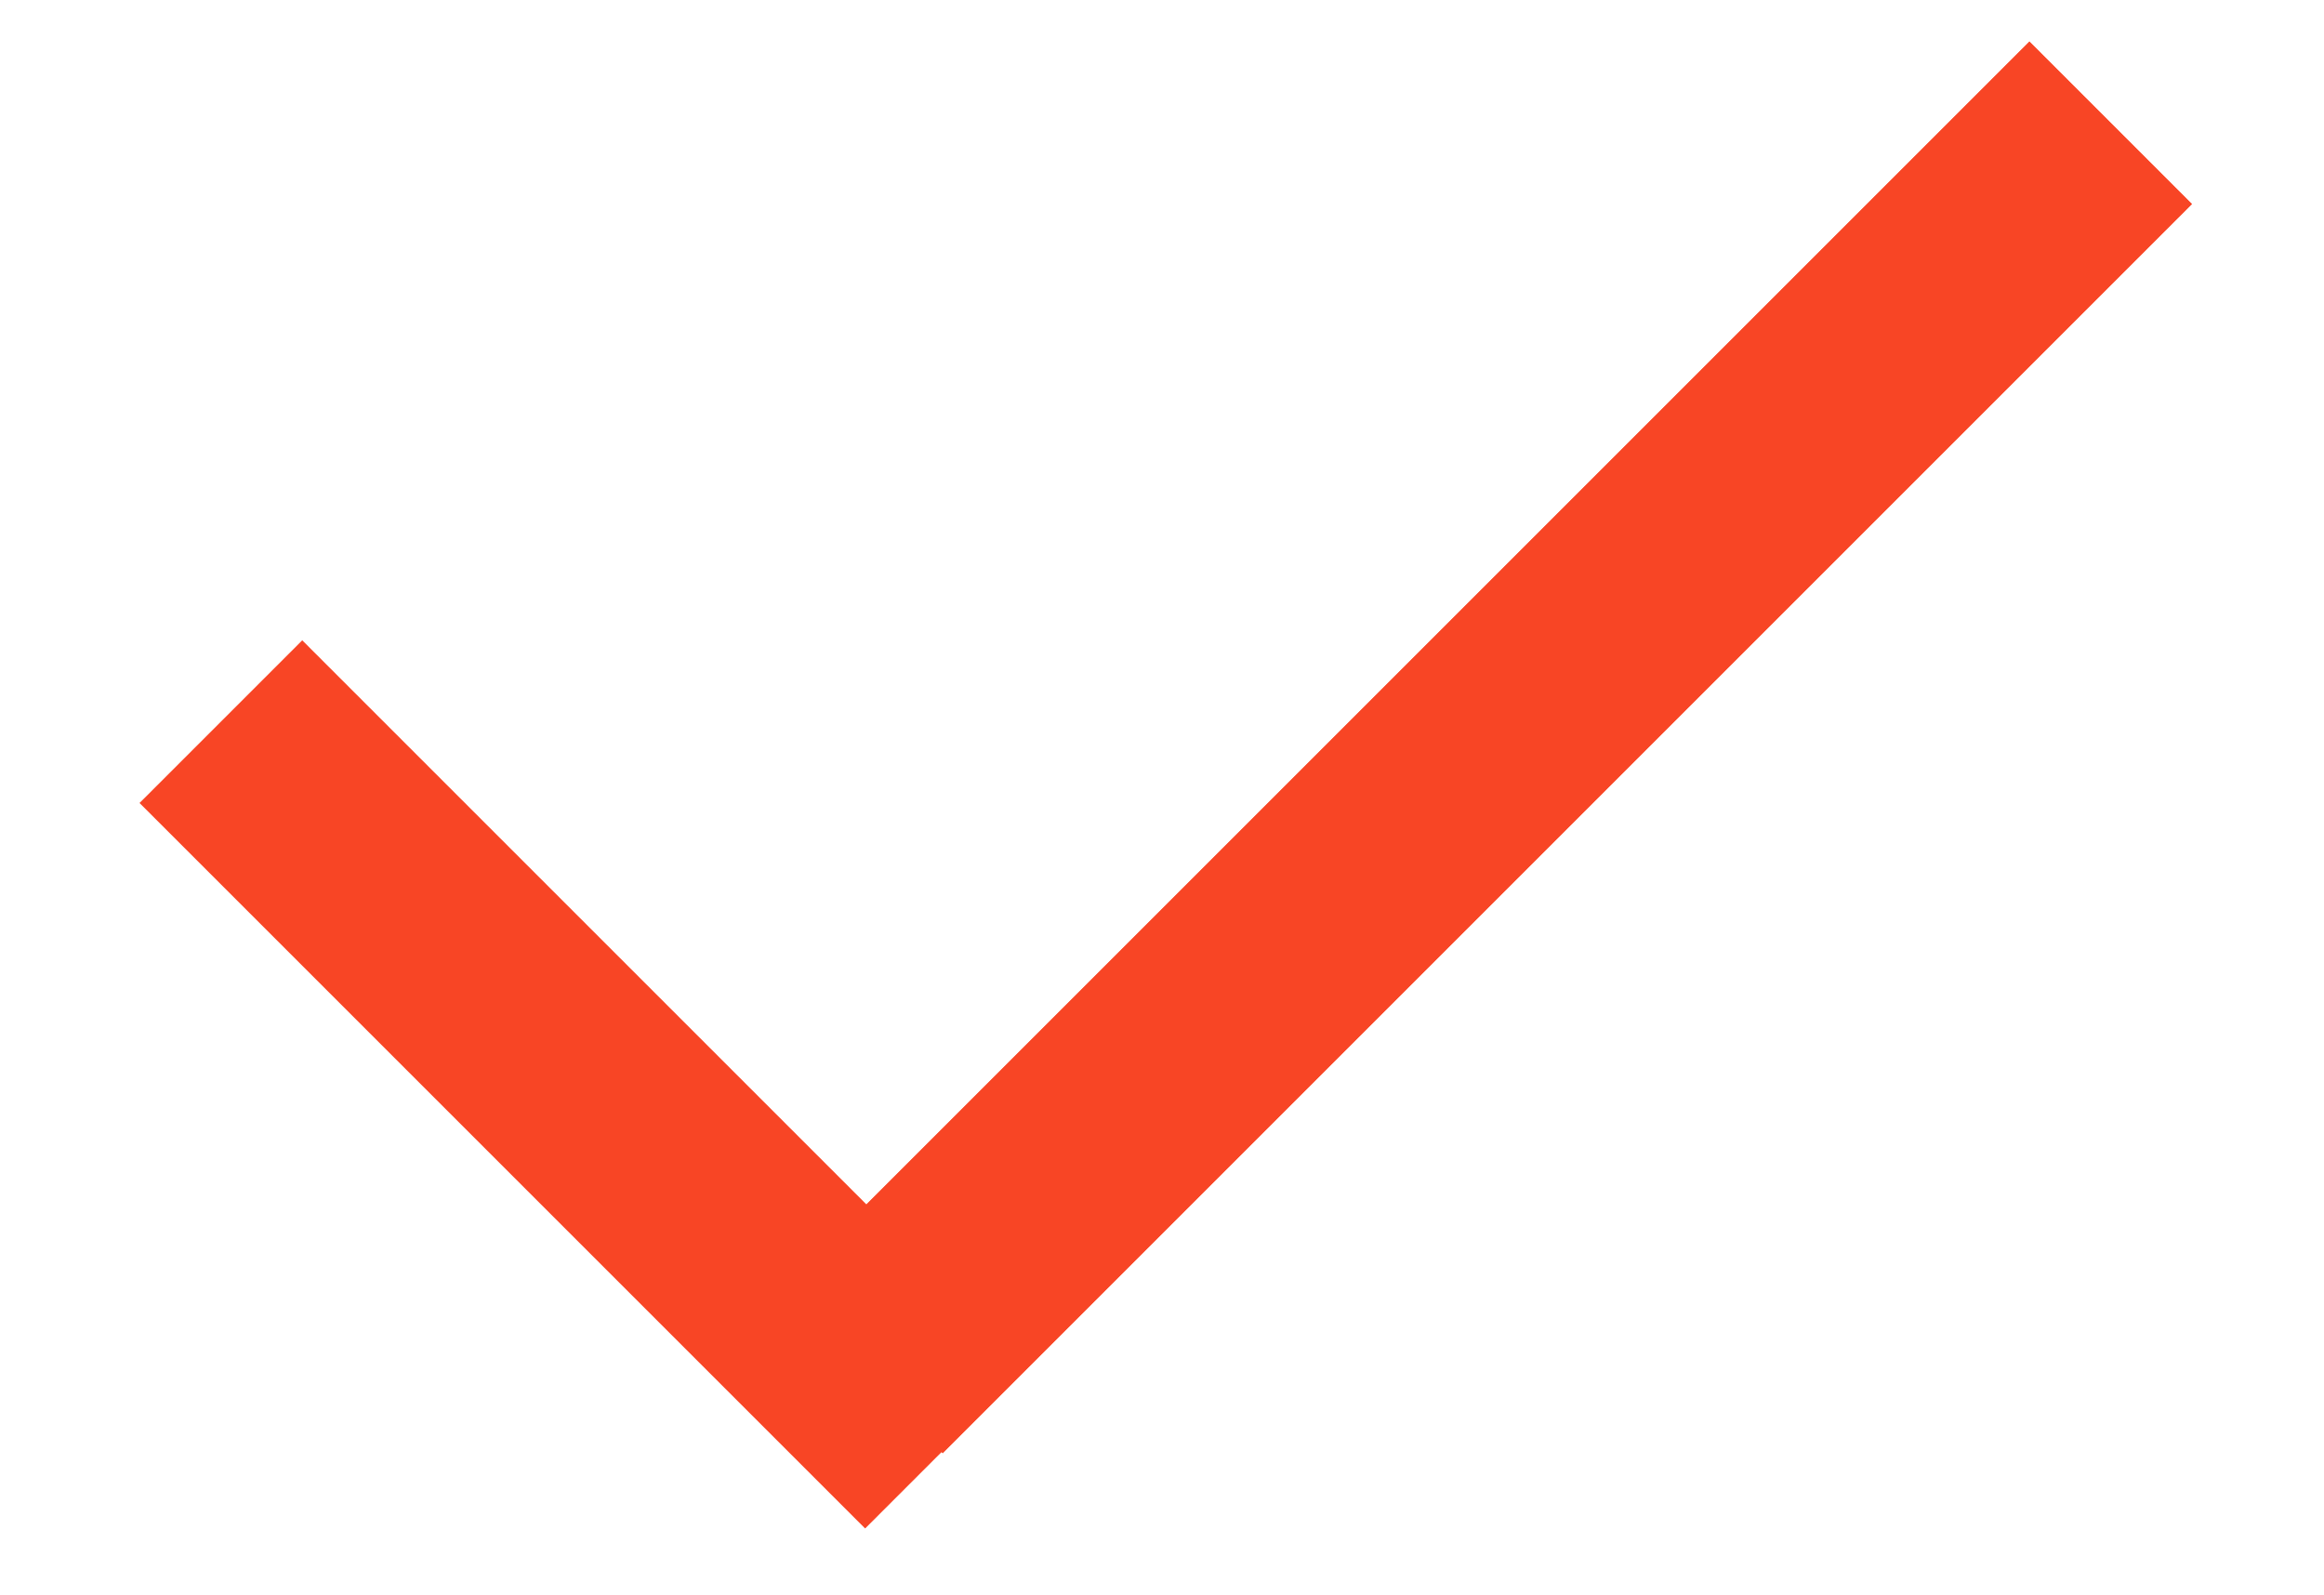
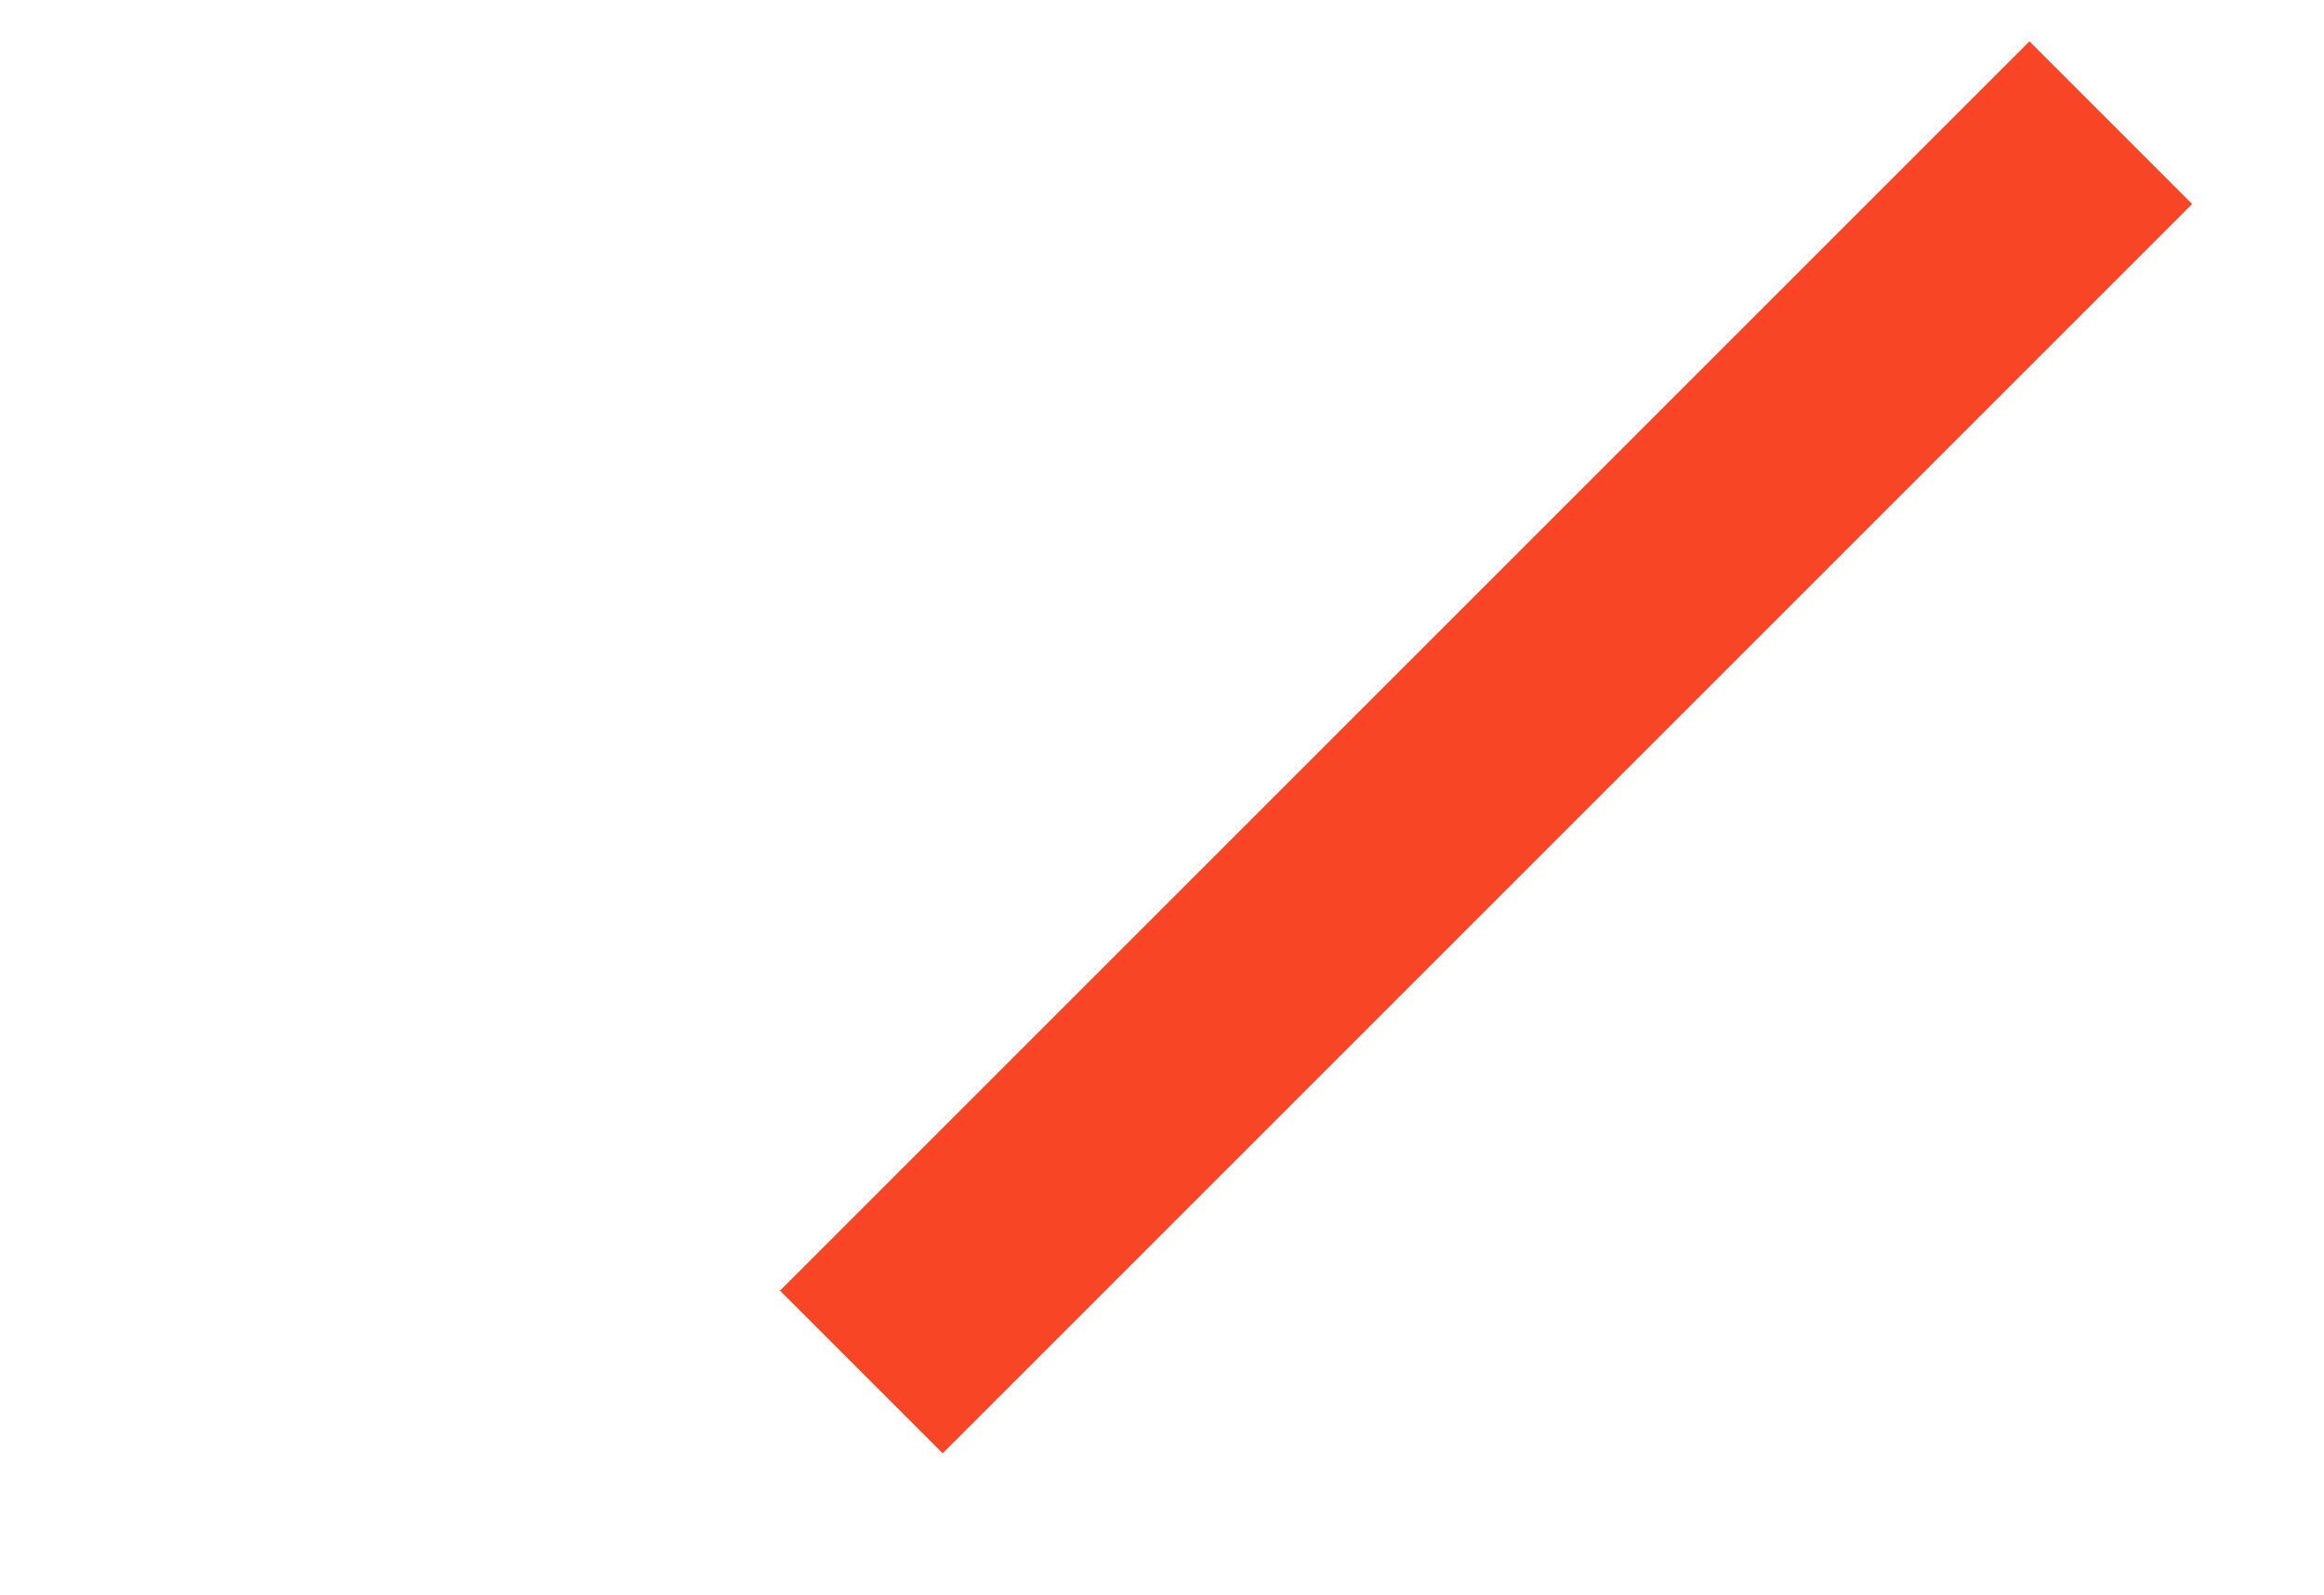
<svg xmlns="http://www.w3.org/2000/svg" version="1.1" id="Layer_1" x="0px" y="0px" viewBox="0 0 303 208" style="enable-background:new 0 0 303 208;" xml:space="preserve">
  <style type="text/css">
	.st0{fill:none;stroke:#F84525;stroke-width:30;stroke-miterlimit:10;}
</style>
-   <line class="st0" x1="28.8" y1="94.1" x2="123.4" y2="188.7" />
  <line class="st0" x1="275.2" y1="16" x2="112.3" y2="178.9" />
</svg>